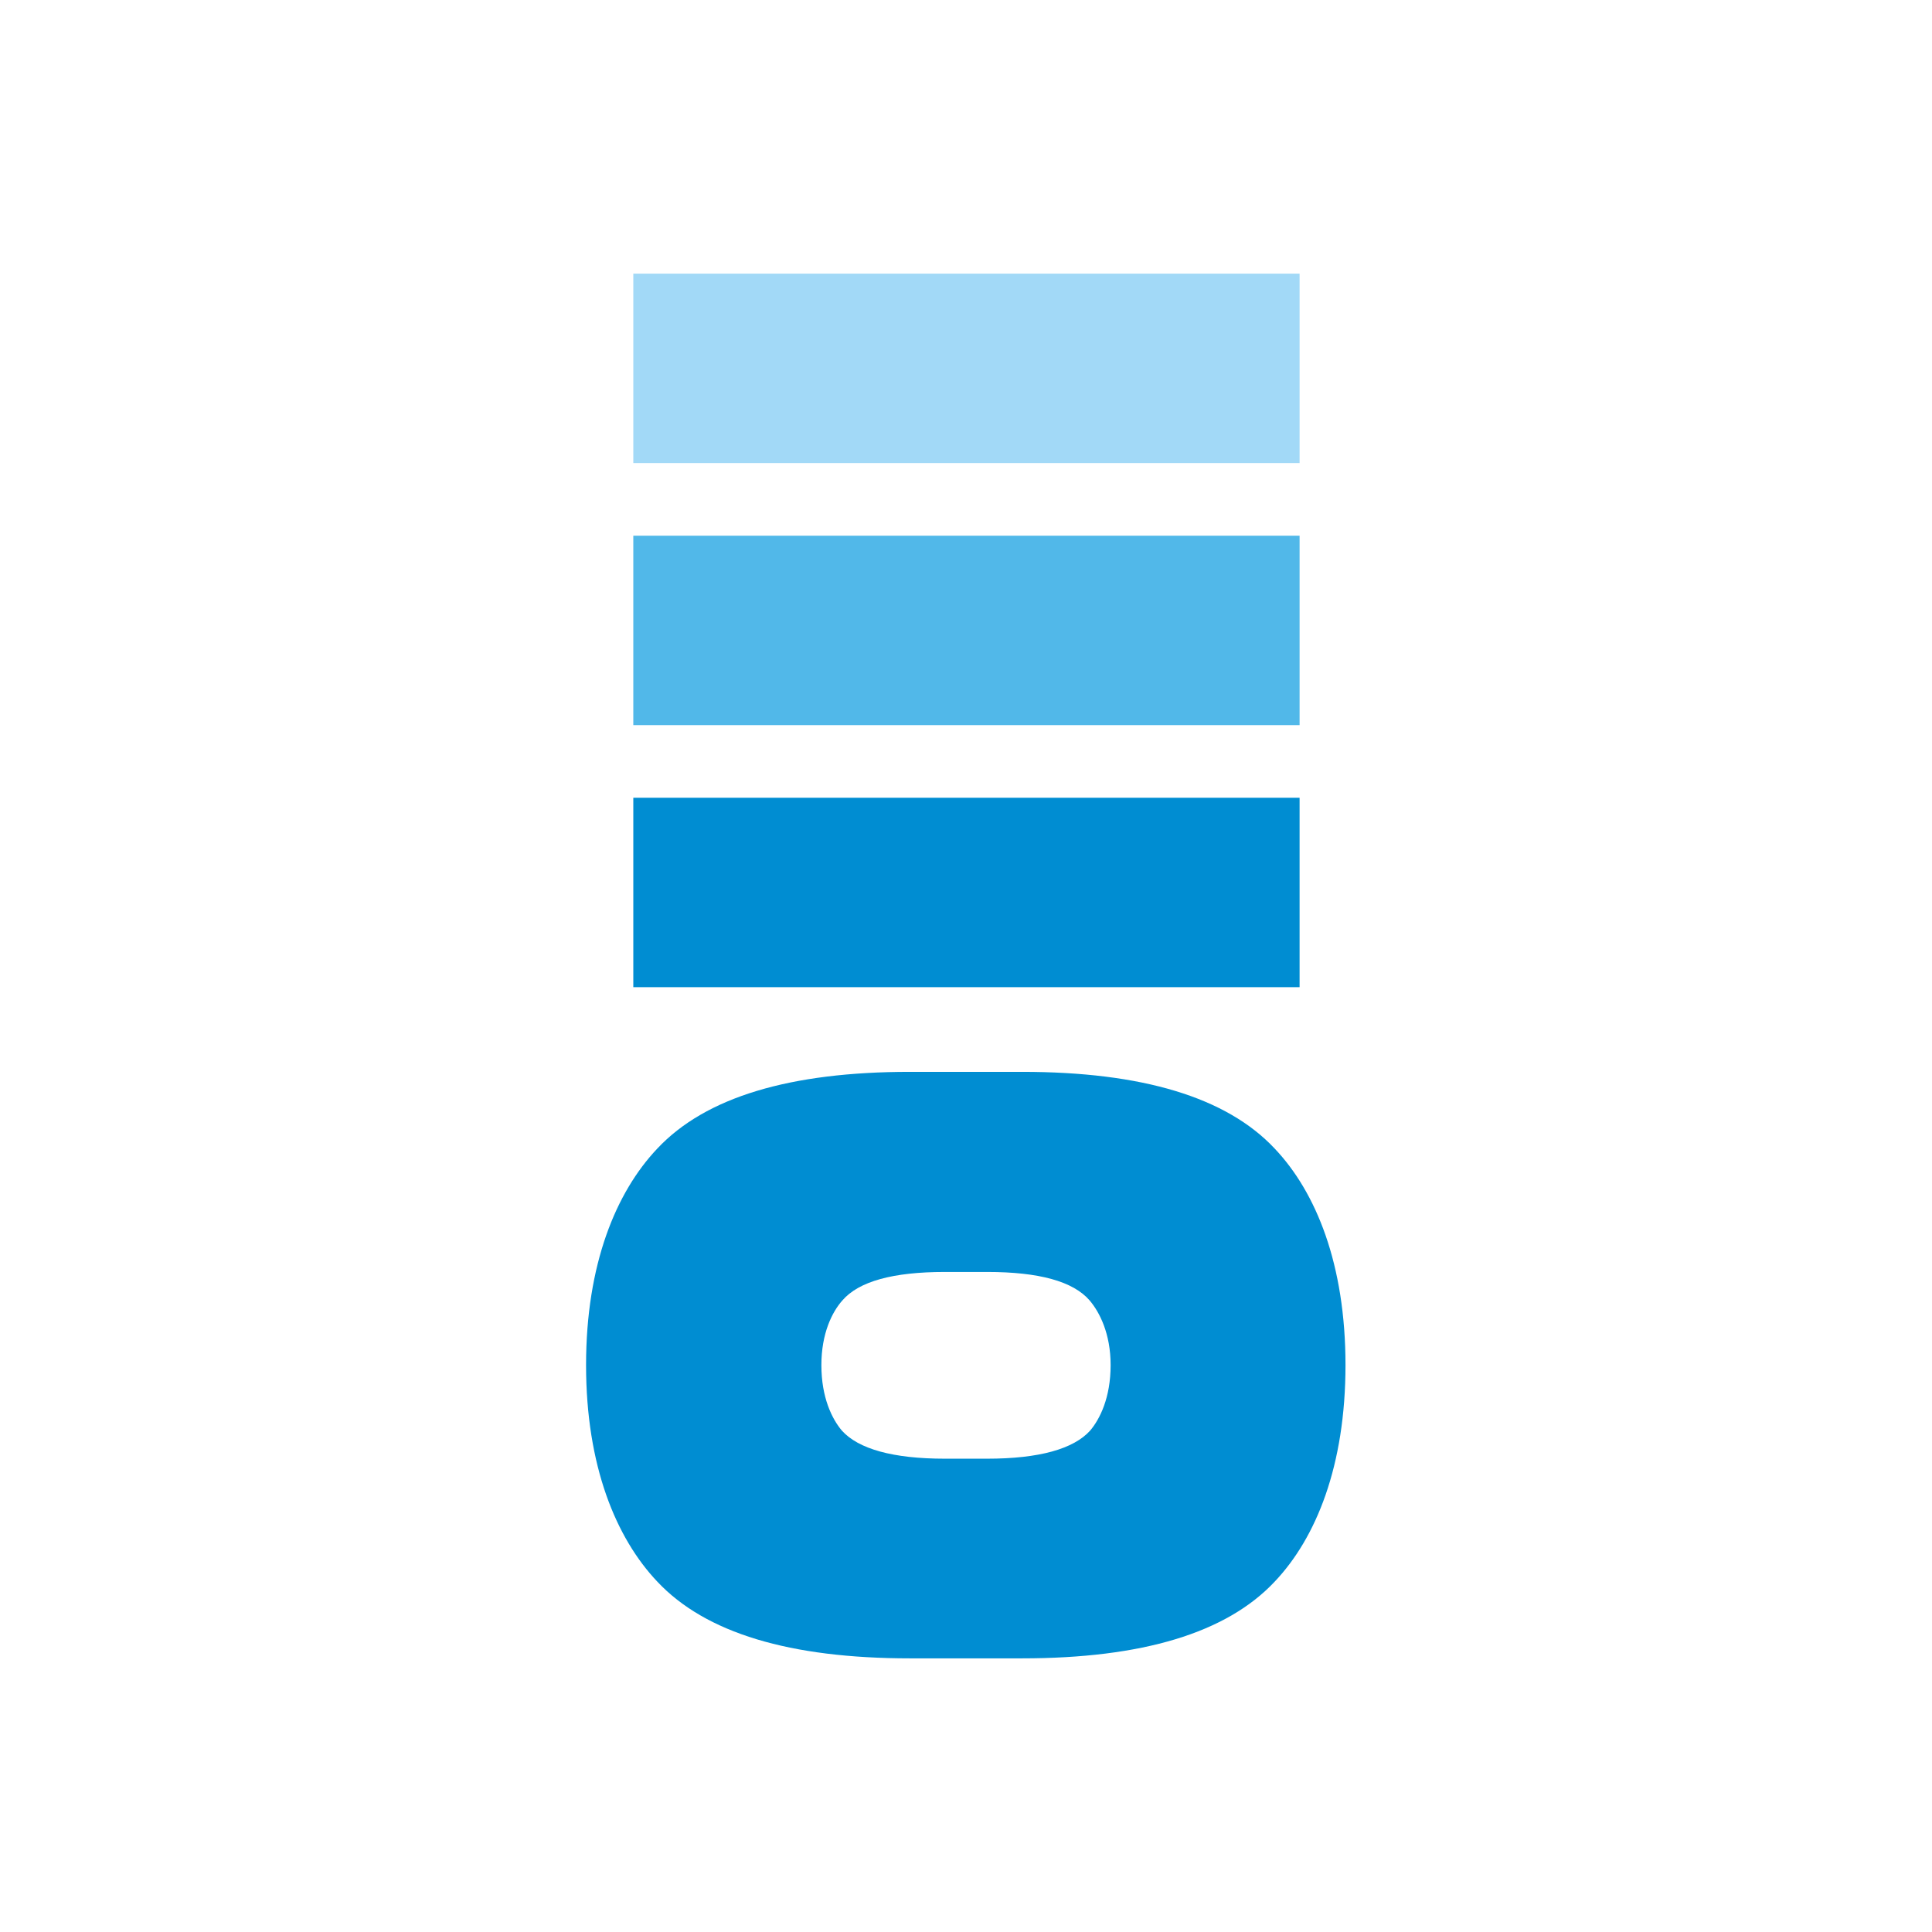
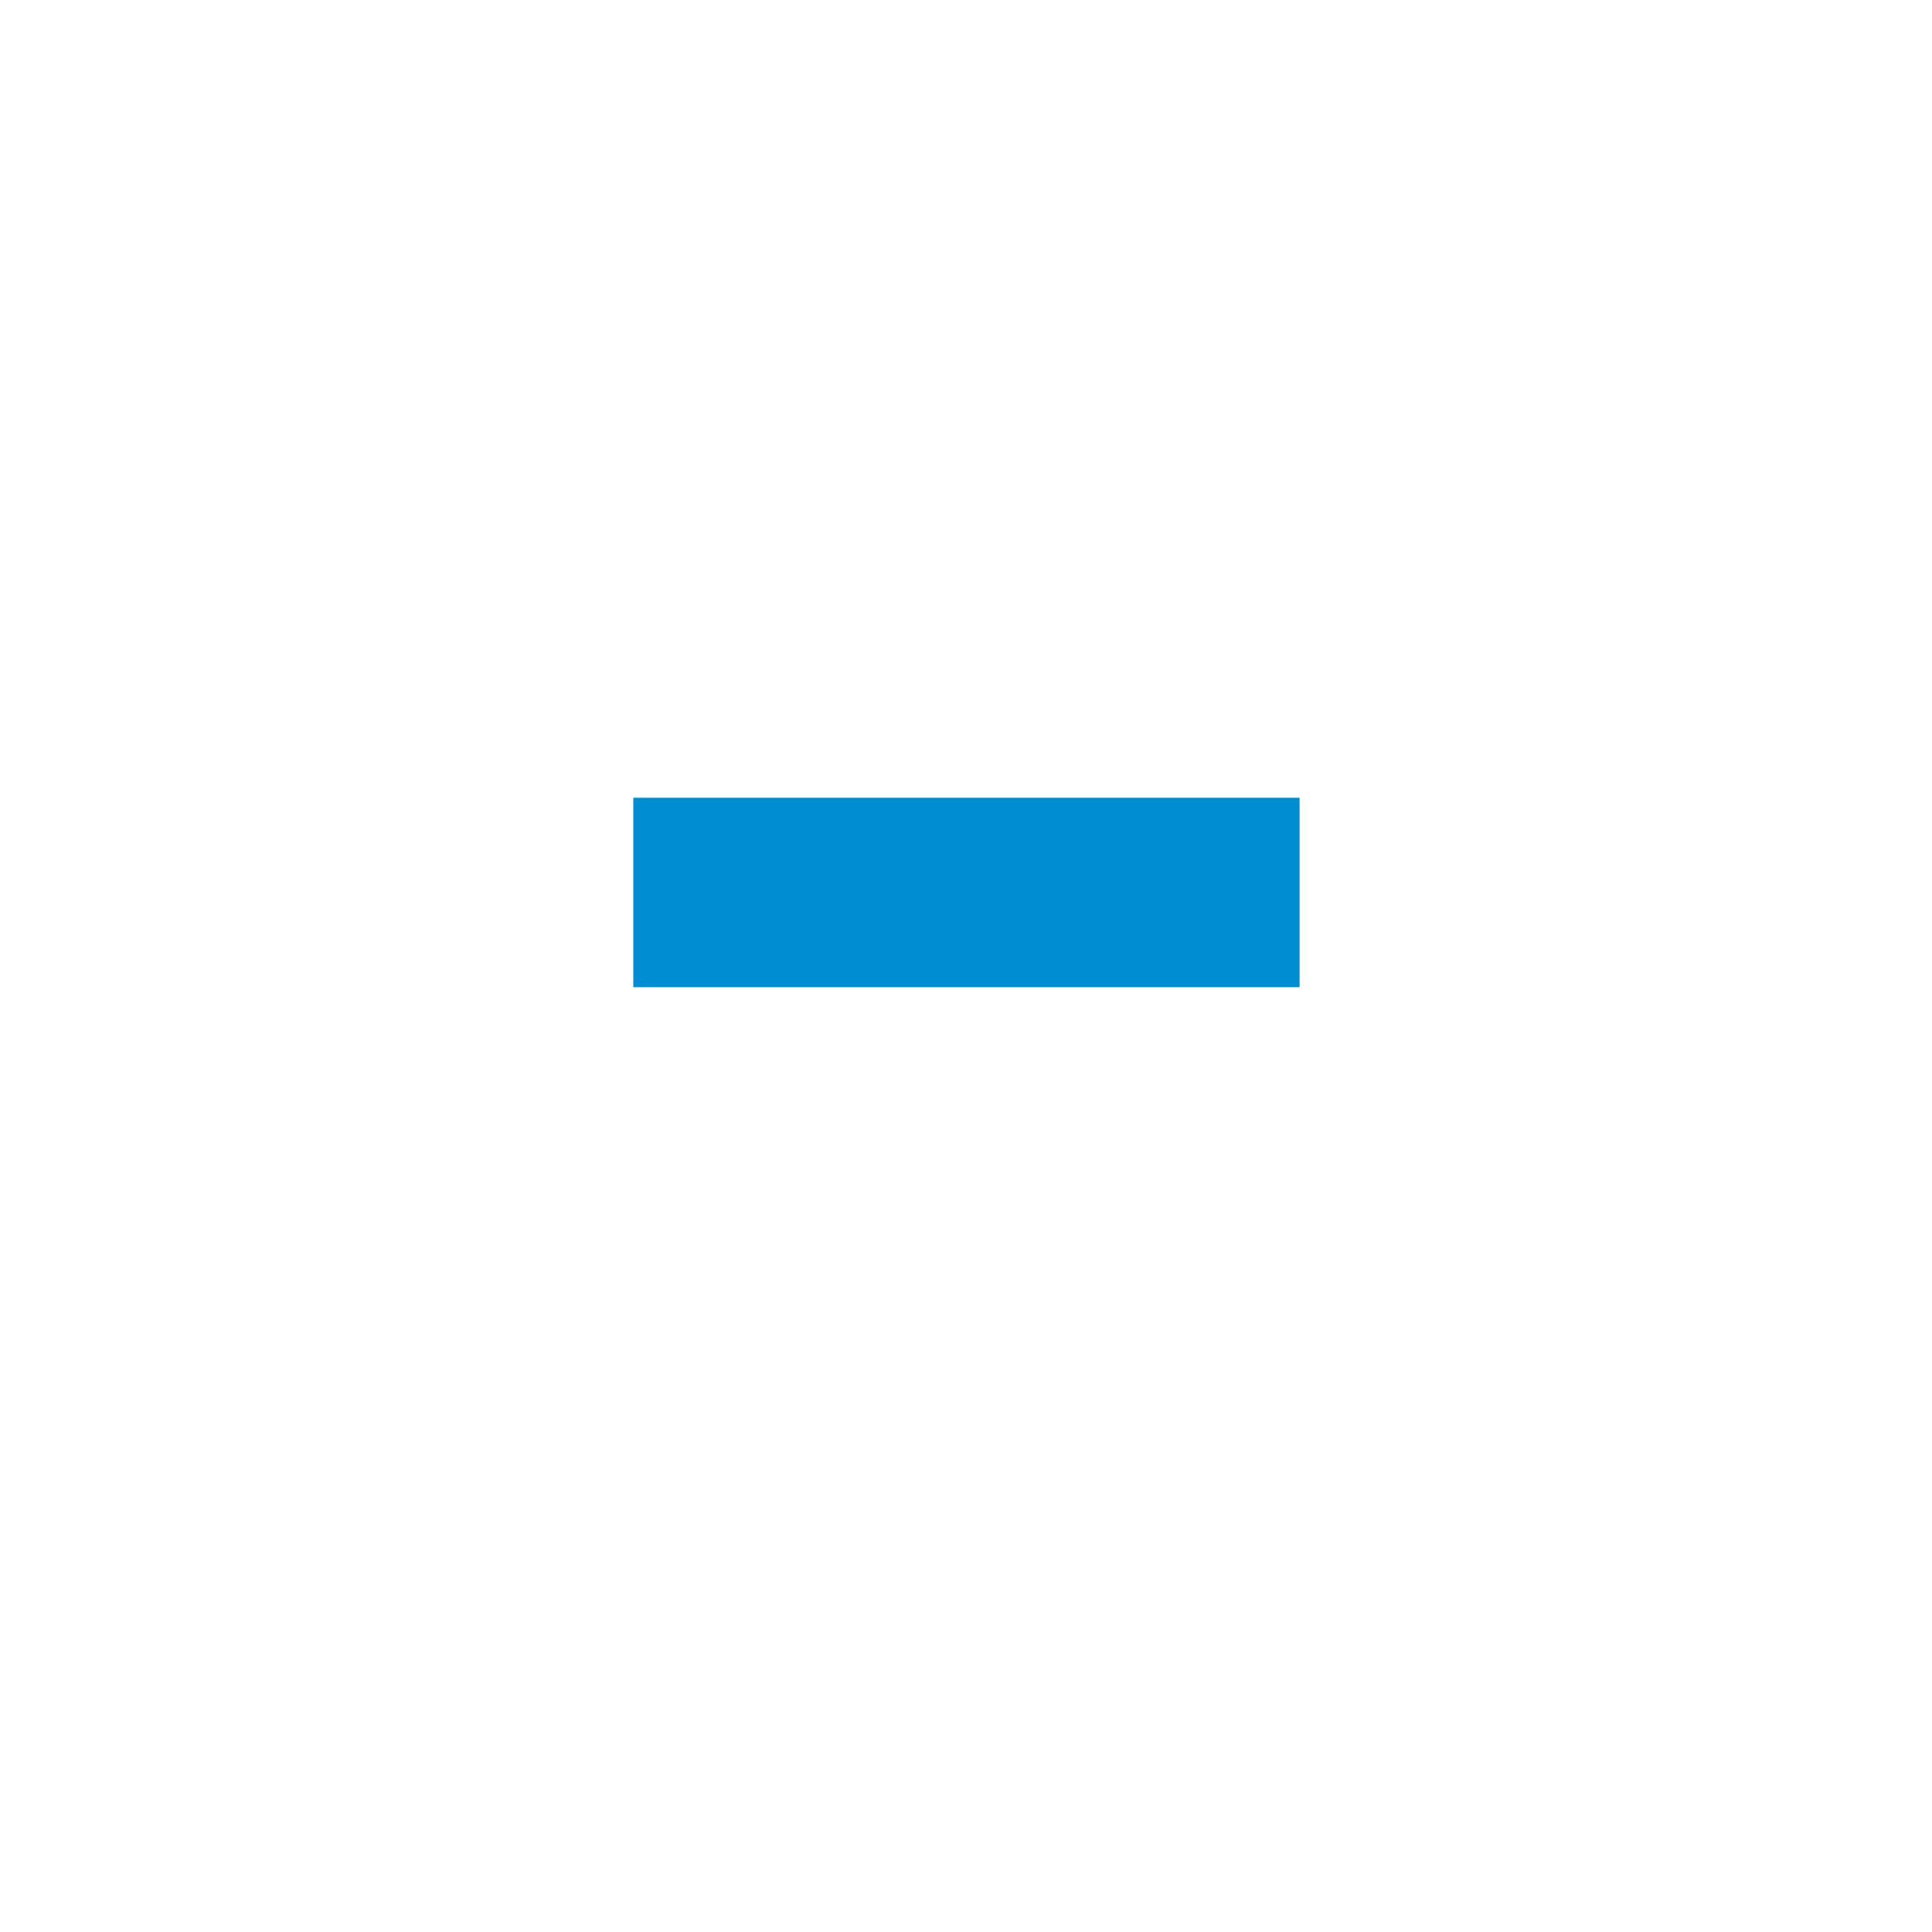
<svg xmlns="http://www.w3.org/2000/svg" xml:space="preserve" width="43.349mm" height="43.349mm" version="1.1" style="shape-rendering:geometricPrecision; text-rendering:geometricPrecision; image-rendering:optimizeQuality; fill-rule:evenodd; clip-rule:evenodd" viewBox="0 0 4335 4335">
  <defs>
    <style type="text/css">
   
    .fil0 {fill:white}
    .fil1 {fill:#008DD2;fill-rule:nonzero}
    .fil2 {fill:#51B8E9;fill-rule:nonzero}
    .fil3 {fill:#A2D9F7;fill-rule:nonzero}
   
  </style>
  </defs>
  <g id="Capa_x0020_1">
    <g id="_2205402867216">
      <rect class="fil0" width="4335" height="4335" />
      <g>
-         <path class="fil1" d="M1315 3063c0,-226 67,-388 160,-486 108,-115 297,-172 567,-172l251 0c270,0 459,57 567,172 93,98 159,260 159,486 0,226 -66,388 -159,486 -108,115 -297,172 -567,172l-251 0c-270,0 -459,-57 -567,-172 -93,-98 -160,-260 -160,-486zm805 -209c-116,0 -193,21 -230,64 -23,26 -47,74 -47,145 0,73 24,121 46,147 37,41 114,63 231,63l95 0c117,0 194,-22 231,-63 22,-26 46,-74 46,-147 0,-71 -25,-119 -47,-145 -37,-43 -114,-64 -230,-64l-95 0z" />
        <polygon class="fil1" points="1911,2215 1421,2215 1421,1790 2916,1790 2916,2215 2428,2215 " />
-         <polygon class="fil2" points="1911,1627 1421,1627 1421,1202 2916,1202 2916,1627 2428,1627 " />
-         <polygon class="fil3" points="1911,1039 1421,1039 1421,614 2916,614 2916,1039 2428,1039 " />
      </g>
    </g>
  </g>
</svg>